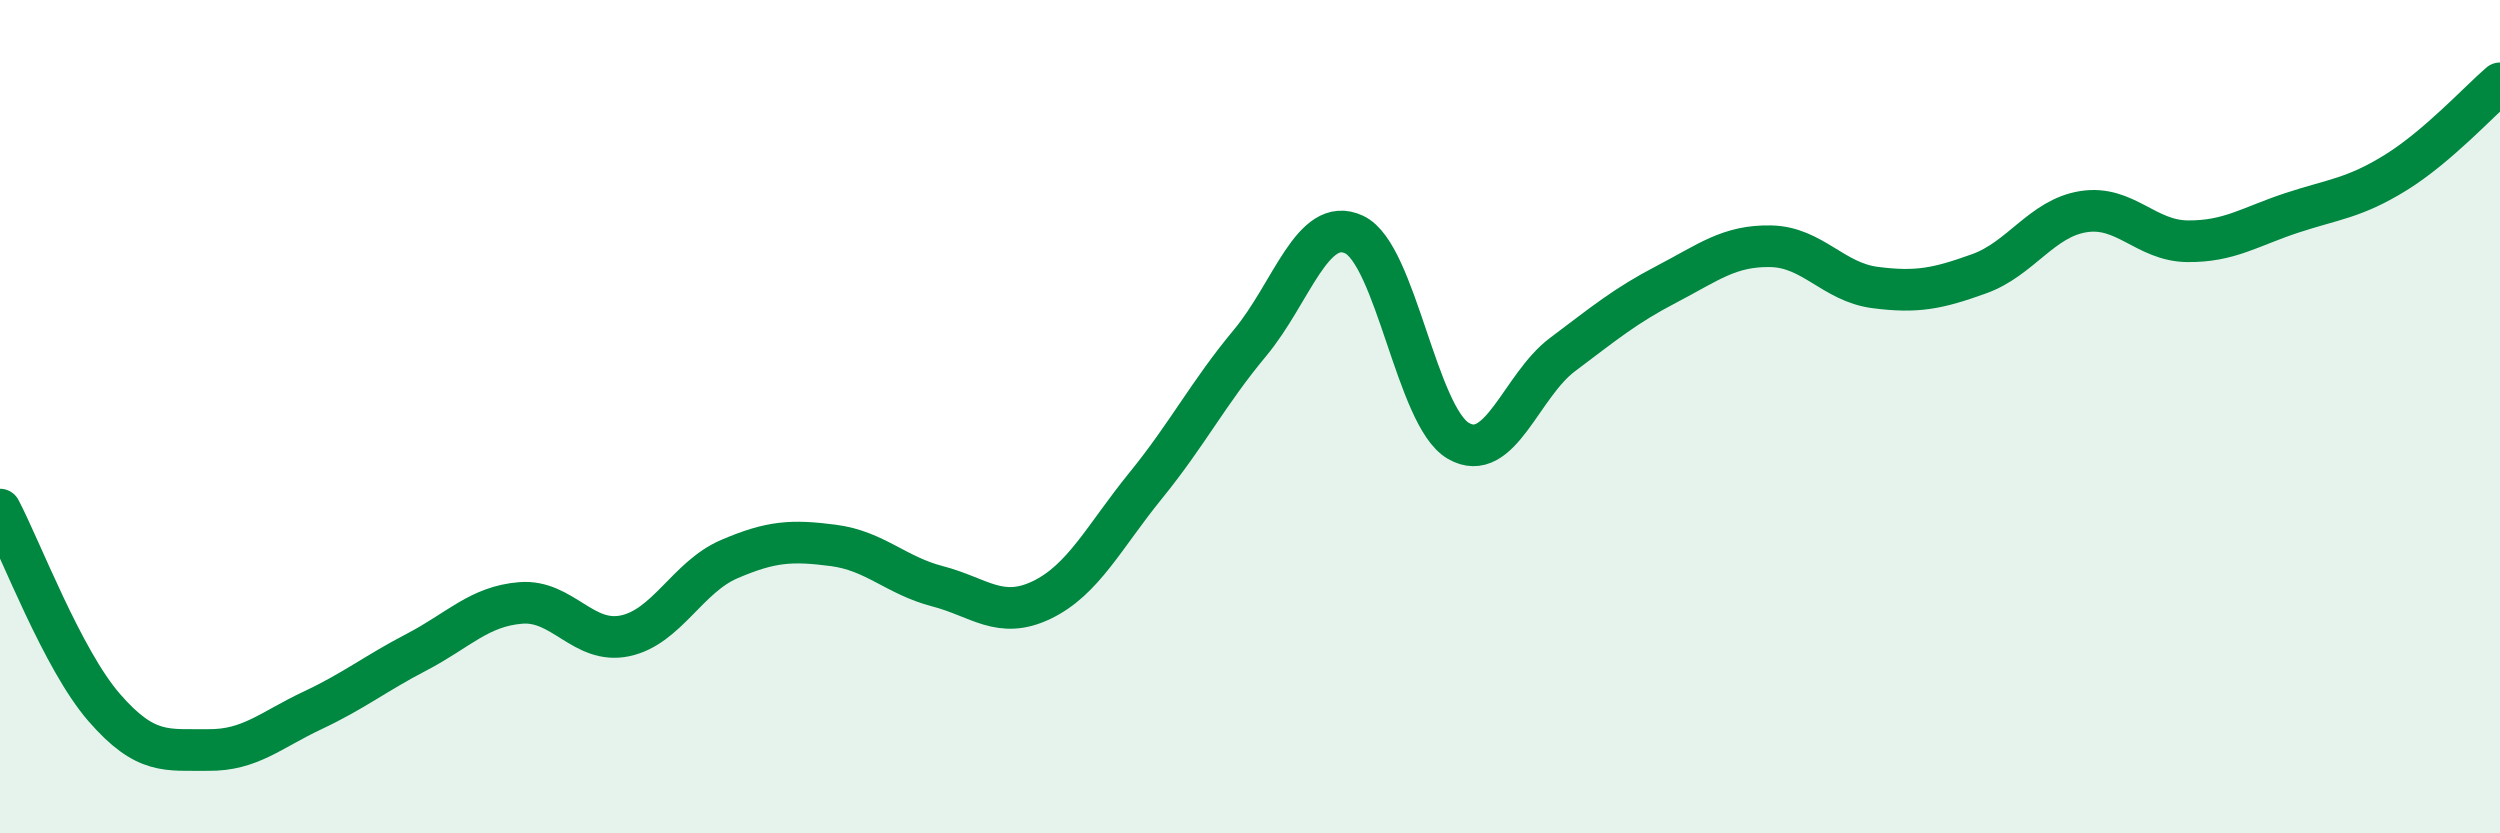
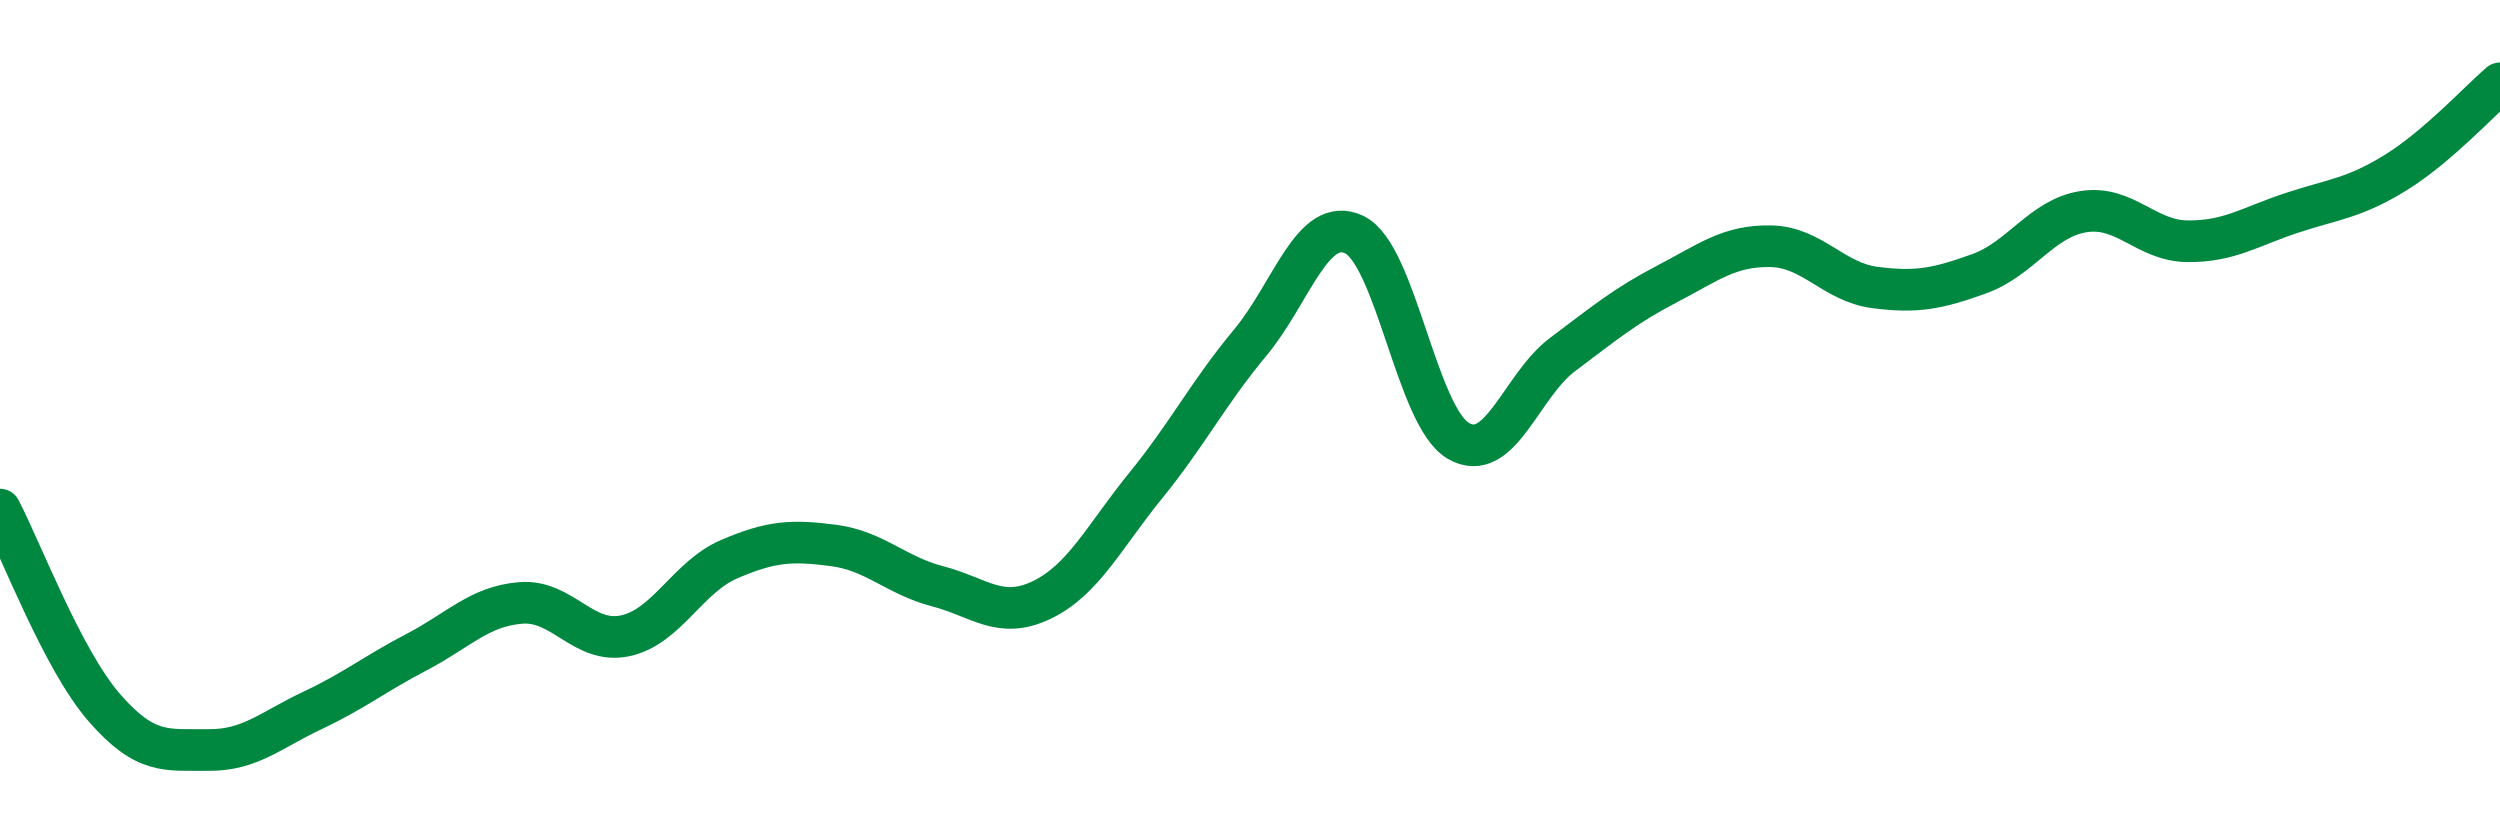
<svg xmlns="http://www.w3.org/2000/svg" width="60" height="20" viewBox="0 0 60 20">
-   <path d="M 0,12.23 C 0.5,13.18 1.5,15.83 2.5,16.98 C 3.5,18.13 4,17.99 5,18 C 6,18.01 6.5,17.52 7.5,17.05 C 8.5,16.58 9,16.17 10,15.65 C 11,15.13 11.5,14.55 12.5,14.47 C 13.5,14.39 14,15.47 15,15.26 C 16,15.05 16.5,13.85 17.5,13.42 C 18.5,12.99 19,12.96 20,13.09 C 21,13.22 21.5,13.81 22.5,14.07 C 23.5,14.33 24,14.88 25,14.4 C 26,13.92 26.5,12.88 27.5,11.65 C 28.5,10.42 29,9.43 30,8.23 C 31,7.03 31.5,5.16 32.5,5.63 C 33.5,6.1 34,10 35,10.58 C 36,11.16 36.5,9.26 37.5,8.51 C 38.5,7.76 39,7.34 40,6.82 C 41,6.3 41.5,5.89 42.5,5.91 C 43.5,5.93 44,6.77 45,6.9 C 46,7.03 46.5,6.93 47.5,6.57 C 48.5,6.21 49,5.24 50,5.08 C 51,4.92 51.5,5.78 52.5,5.79 C 53.5,5.8 54,5.44 55,5.11 C 56,4.78 56.5,4.76 57.5,4.14 C 58.5,3.52 59.5,2.43 60,2L60 20L0 20Z" fill="#008740" opacity="0.1" stroke-linecap="round" stroke-linejoin="round" />
  <path d="M 0,12.23 C 0.5,13.18 1.5,15.83 2.5,16.98 C 3.5,18.13 4,17.99 5,18 C 6,18.01 6.5,17.52 7.5,17.05 C 8.5,16.58 9,16.17 10,15.65 C 11,15.13 11.5,14.55 12.5,14.47 C 13.5,14.39 14,15.47 15,15.26 C 16,15.05 16.5,13.85 17.5,13.42 C 18.5,12.99 19,12.96 20,13.09 C 21,13.22 21.5,13.81 22.5,14.07 C 23.5,14.33 24,14.88 25,14.4 C 26,13.92 26.5,12.88 27.5,11.65 C 28.5,10.42 29,9.43 30,8.23 C 31,7.03 31.5,5.16 32.5,5.63 C 33.5,6.1 34,10 35,10.58 C 36,11.16 36.5,9.26 37.5,8.51 C 38.5,7.76 39,7.34 40,6.82 C 41,6.3 41.5,5.89 42.5,5.91 C 43.5,5.93 44,6.77 45,6.9 C 46,7.03 46.5,6.93 47.5,6.57 C 48.5,6.21 49,5.24 50,5.08 C 51,4.92 51.5,5.78 52.5,5.79 C 53.5,5.8 54,5.44 55,5.11 C 56,4.78 56.5,4.76 57.5,4.14 C 58.5,3.52 59.5,2.43 60,2" stroke="#008740" stroke-width="1" fill="none" stroke-linecap="round" stroke-linejoin="round" />
</svg>